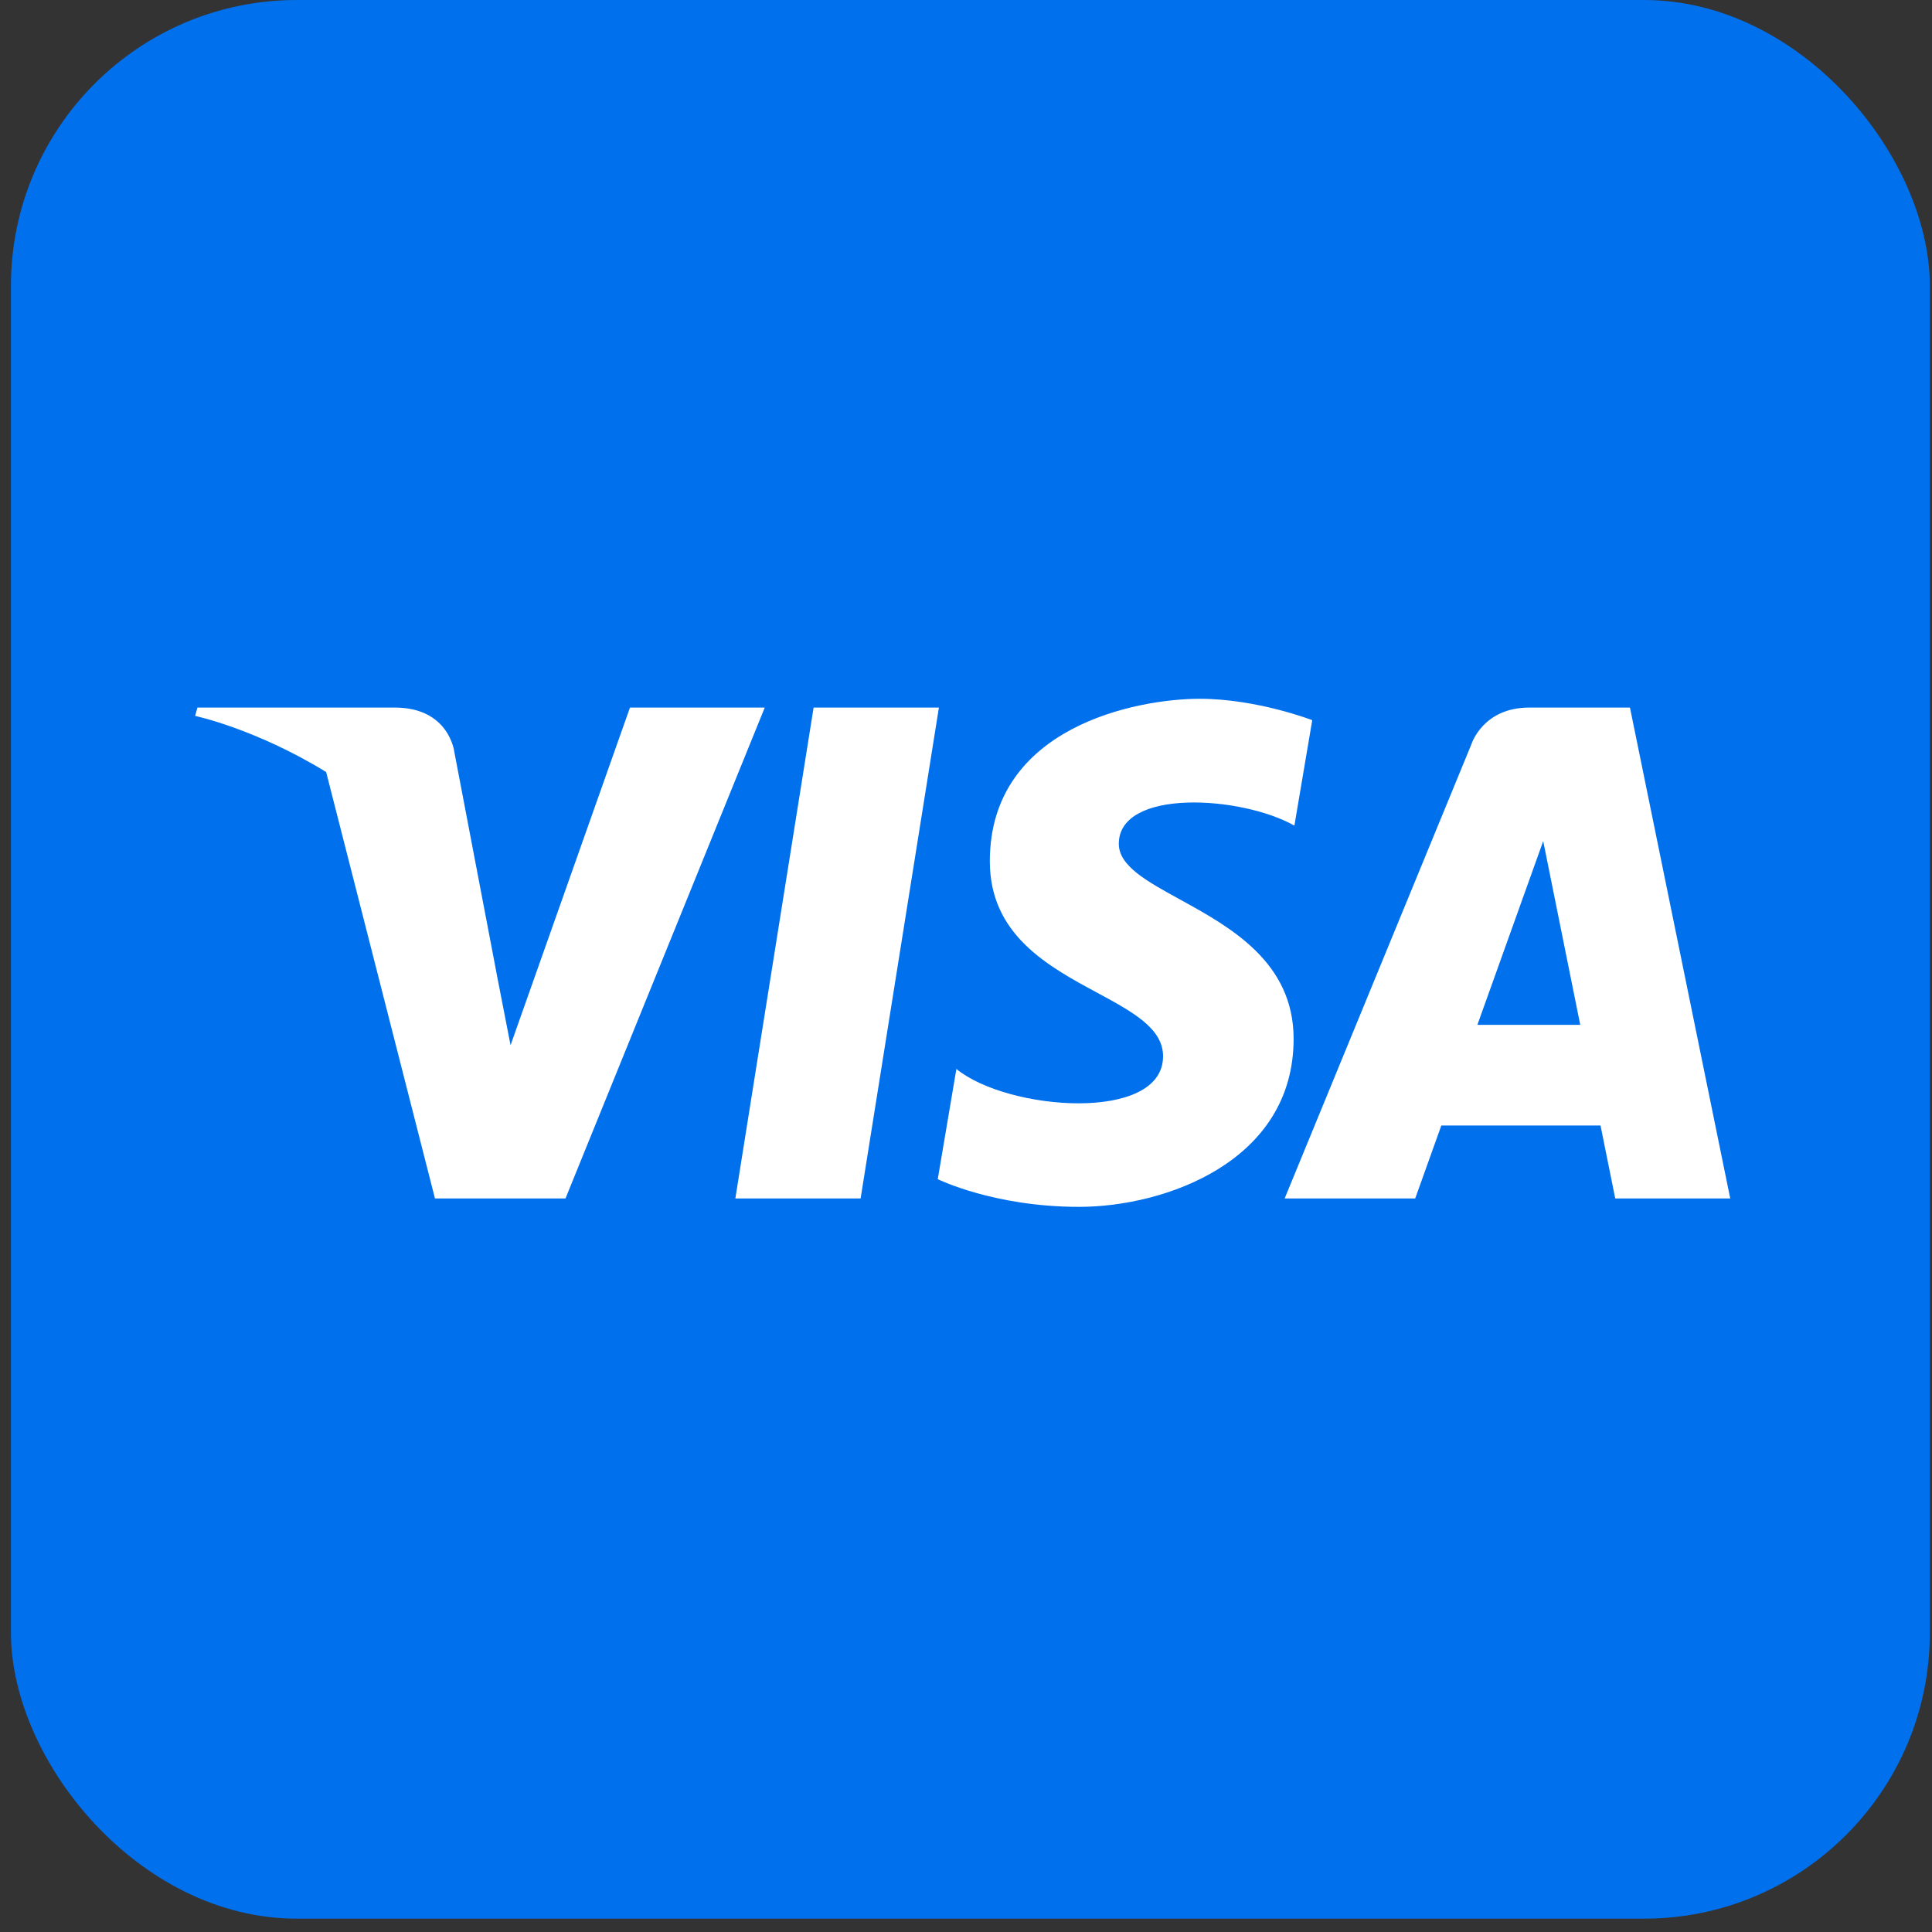
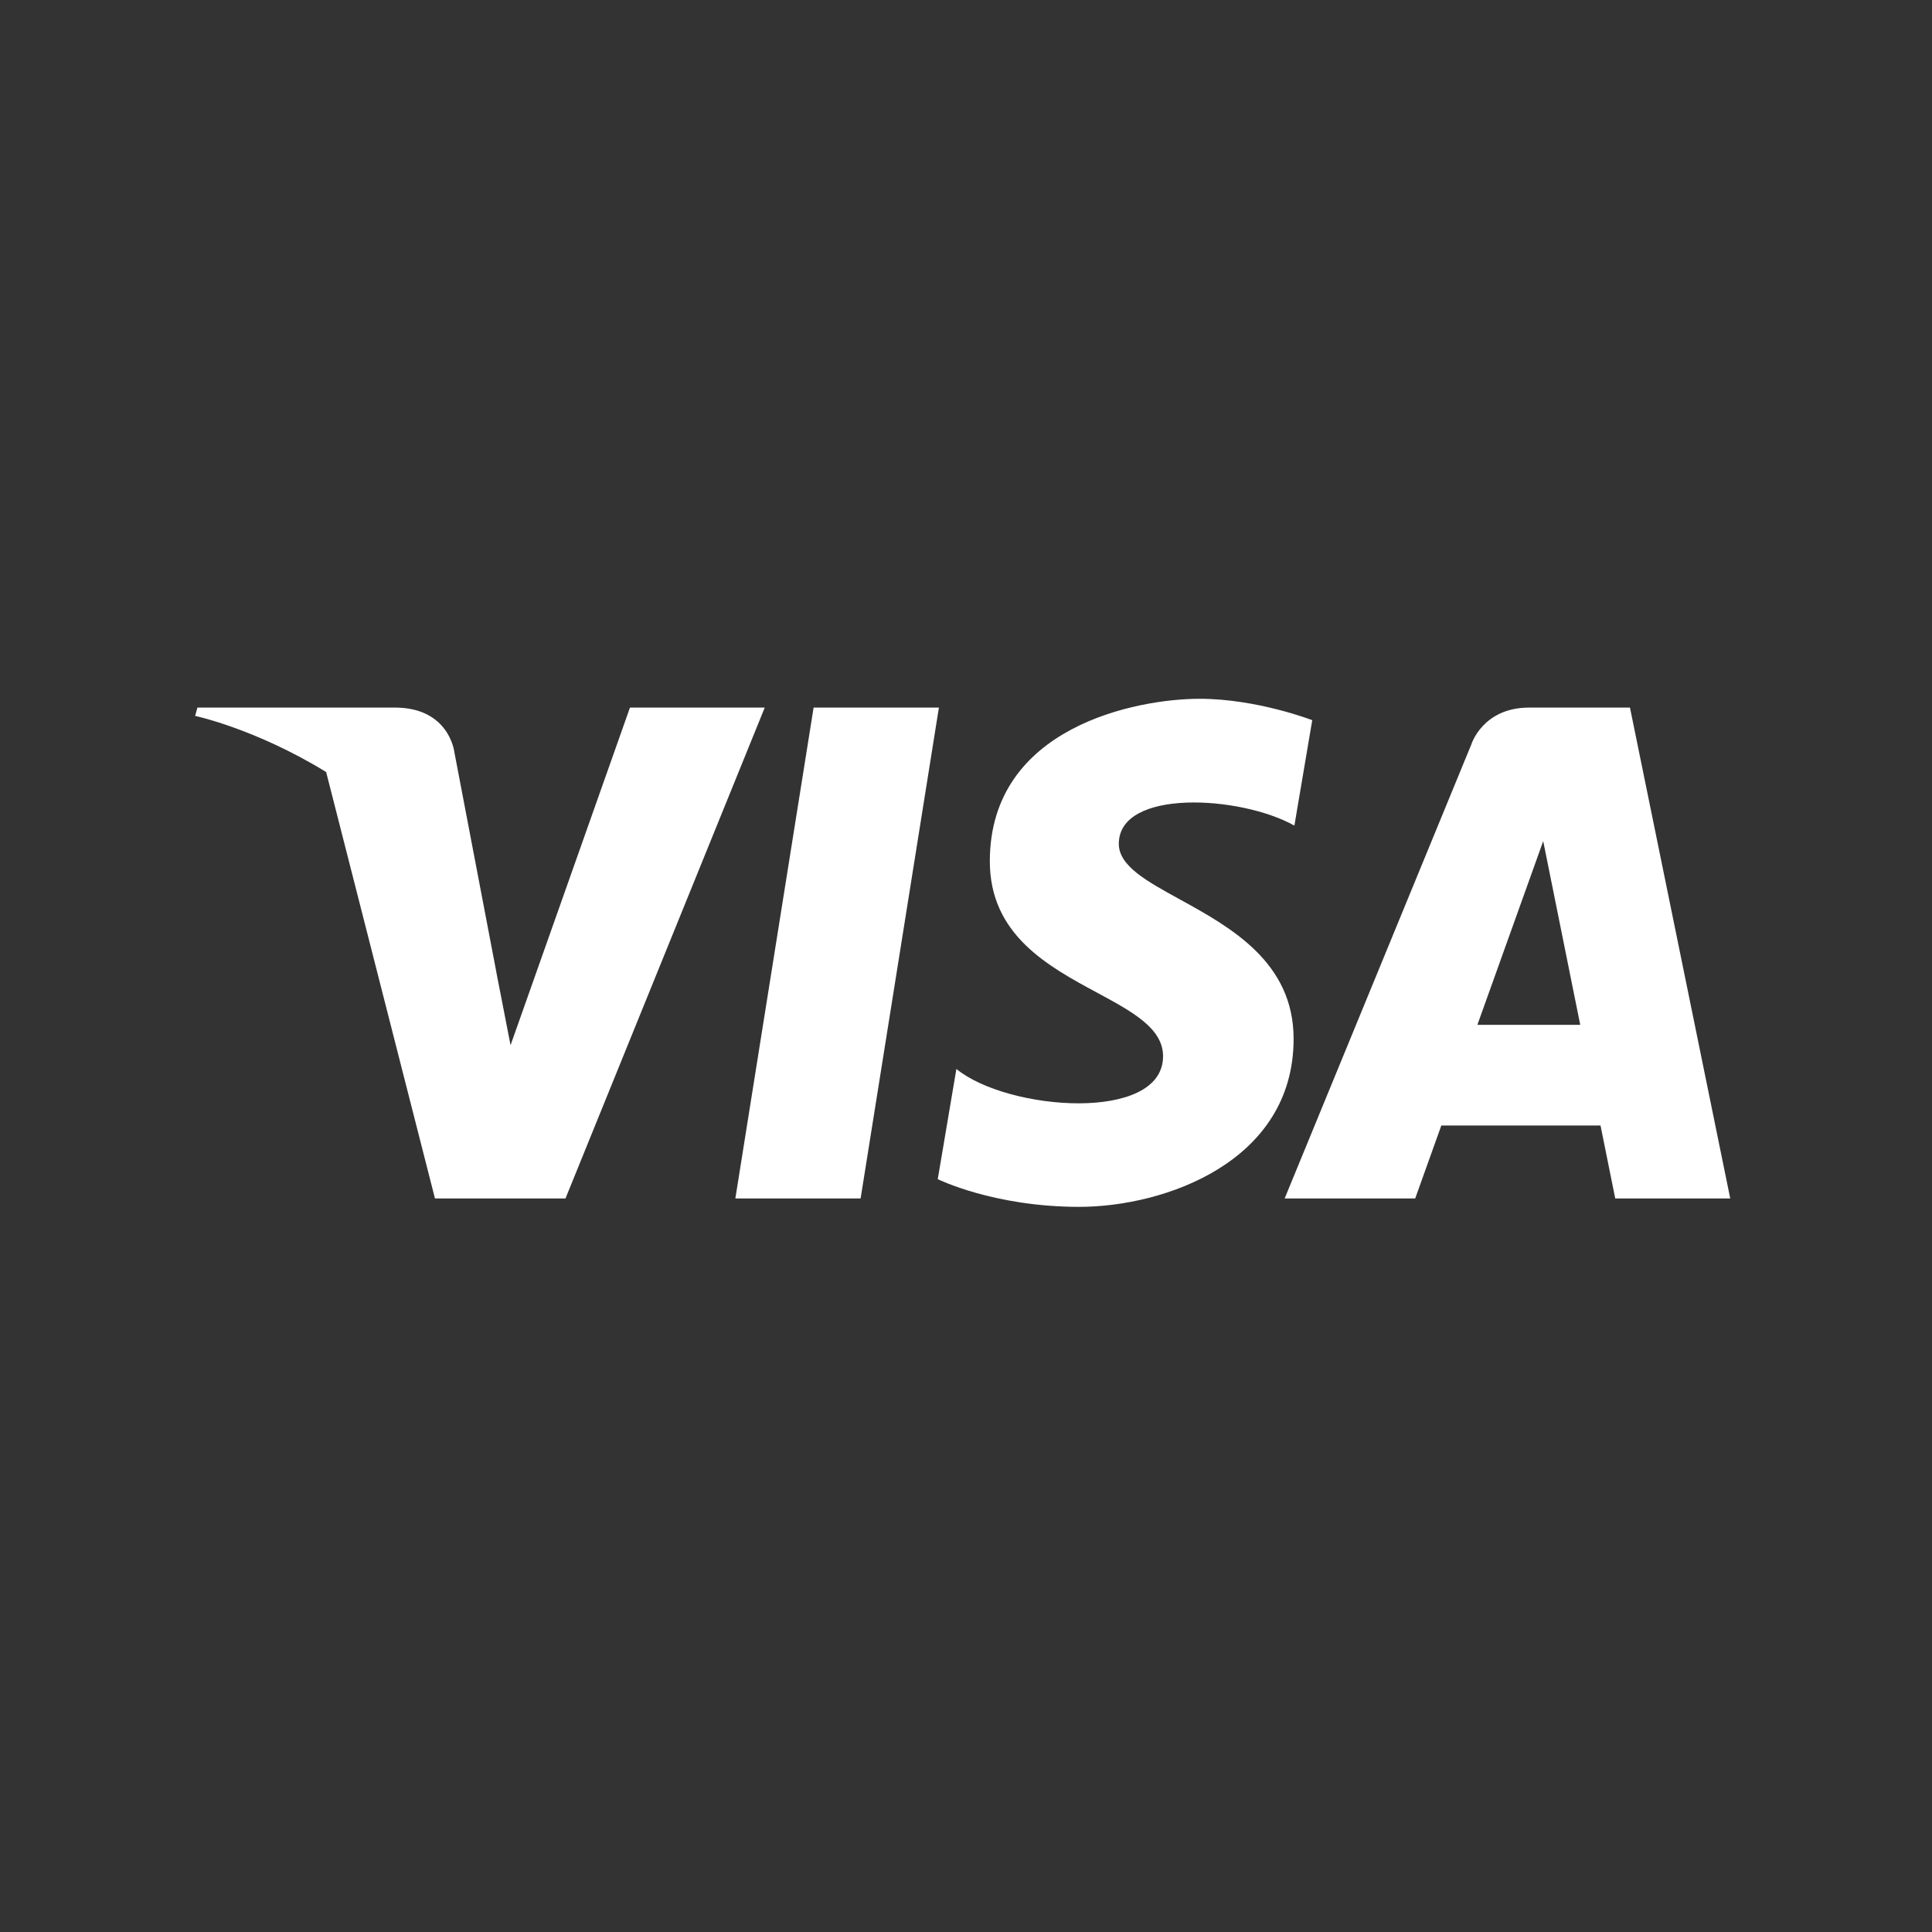
<svg xmlns="http://www.w3.org/2000/svg" width="42" height="42" viewBox="0 0 42 42" fill="none">
  <rect x="0" y="0" width="42" height="42" fill="#333333" stroke="none" />
-   <rect x="0.238" width="41.715" height="41.71" rx="6.213" fill="#0070ED" />
  <path fill-rule="evenodd" clip-rule="evenodd" d="M28.527 15.656L28.139 17.948C26.974 17.293 24.322 17.138 24.322 18.344C24.322 18.823 24.922 19.153 25.645 19.55C26.742 20.153 28.122 20.911 28.122 22.583C28.122 25.255 25.318 26.236 23.46 26.236C21.602 26.236 20.386 25.634 20.386 25.634L20.791 23.238C21.906 24.151 25.284 24.41 25.284 22.962C25.284 22.354 24.619 21.995 23.848 21.579C22.784 21.005 21.518 20.322 21.518 18.723C21.518 15.793 24.727 15.191 26.078 15.191C27.328 15.191 28.527 15.656 28.527 15.656ZM11.099 22.722L13.695 15.382H16.625L12.293 26.054H9.456L7.09 16.783C5.554 15.841 4.242 15.563 4.242 15.563L4.292 15.382H8.584C9.765 15.382 9.876 16.343 9.876 16.343L10.792 21.142L10.791 21.141L11.099 22.722ZM15.986 26.053H18.709L20.411 15.382H17.687L15.986 26.053ZM35.114 26.054H37.614L35.434 15.382H33.245C32.234 15.382 31.988 16.177 31.988 16.177L27.927 26.054H30.765L31.333 24.468H34.794L35.114 26.054ZM32.117 22.279L33.548 18.285L34.353 22.279H32.117Z" fill="white" />
</svg>